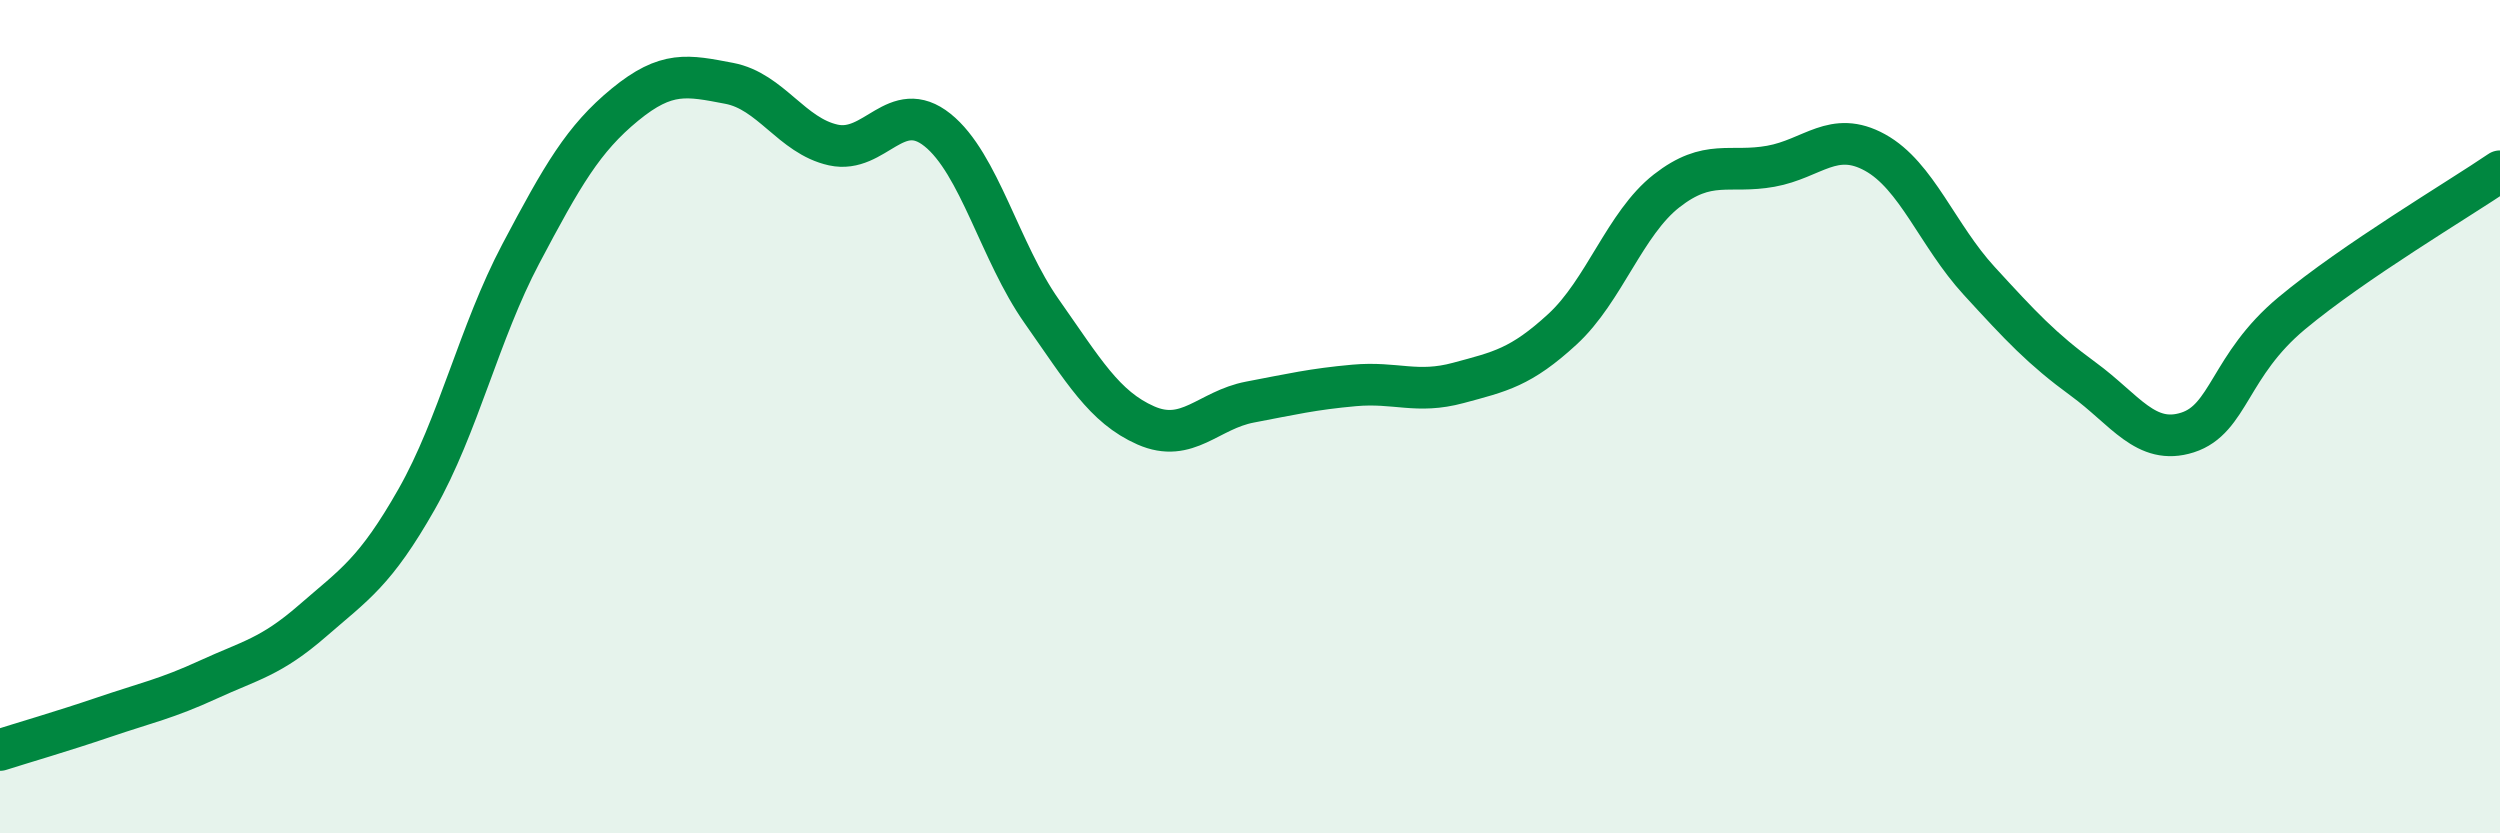
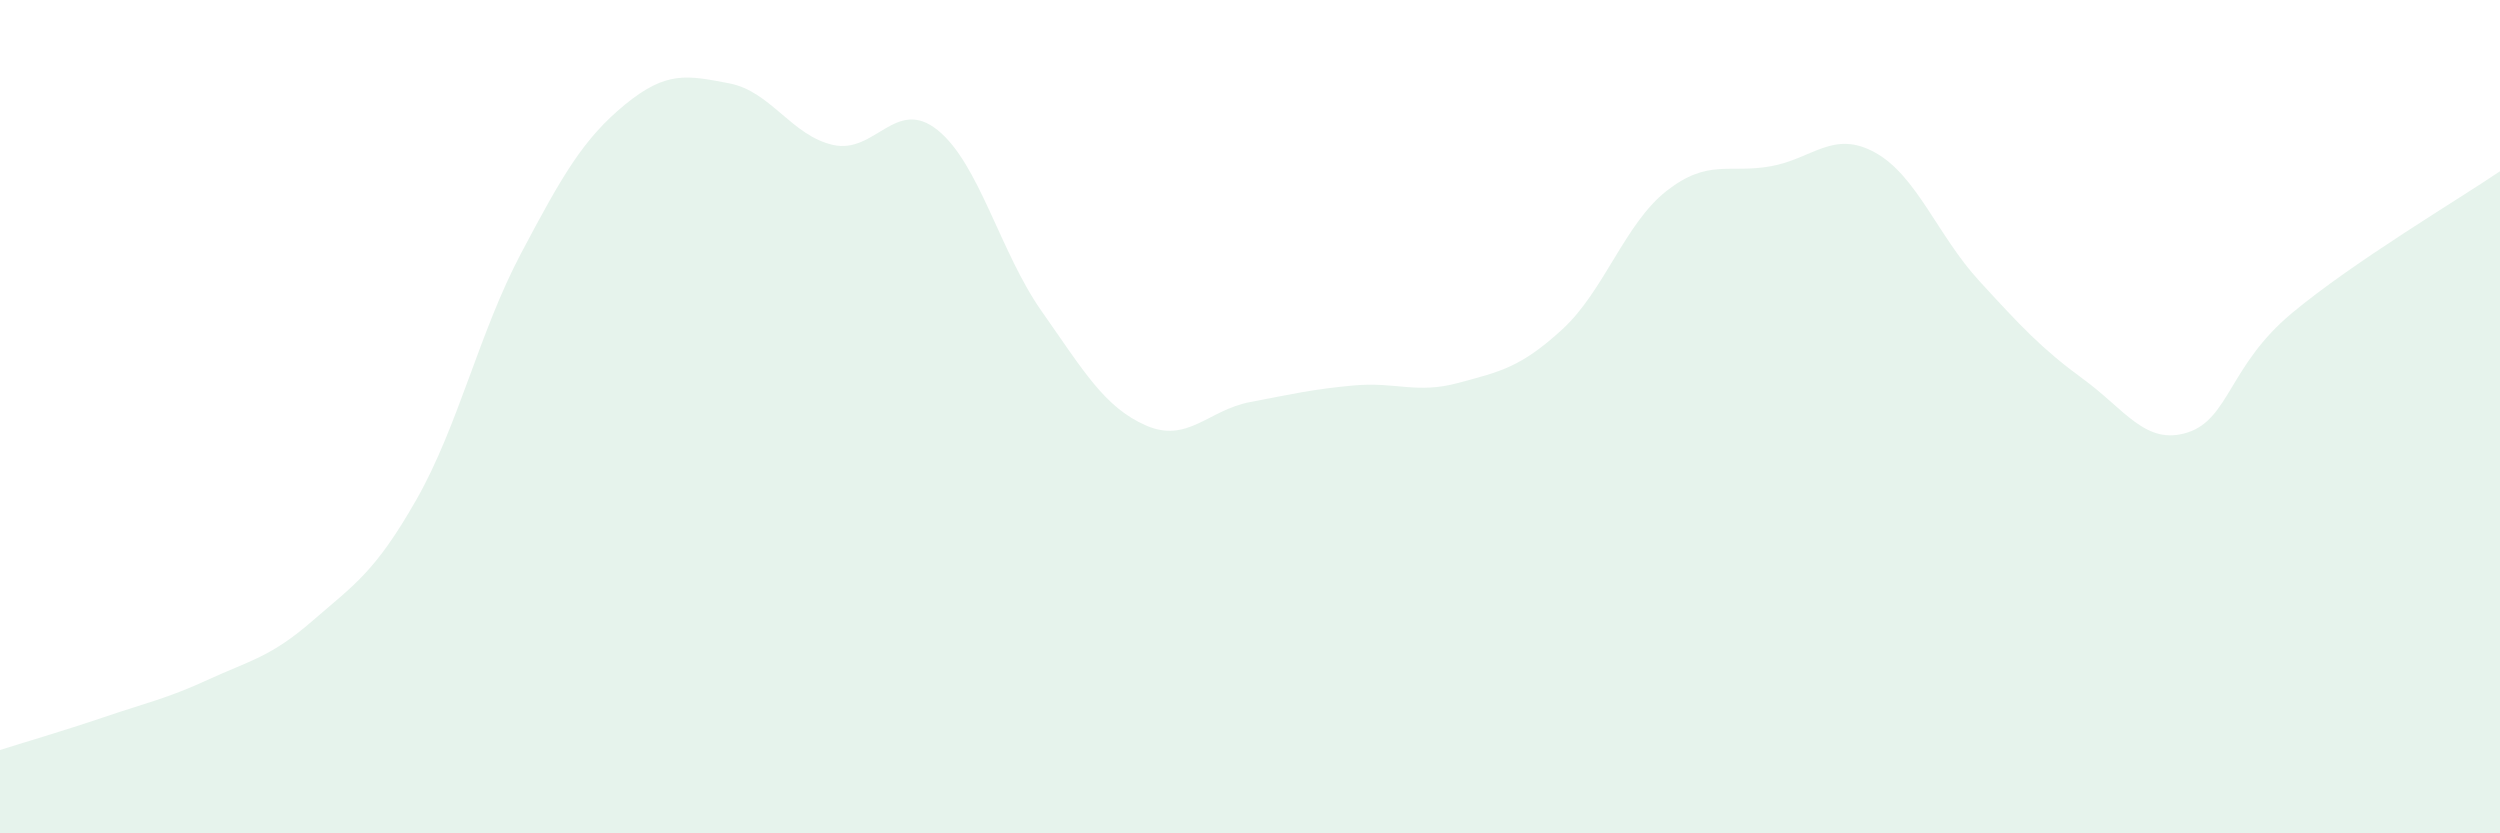
<svg xmlns="http://www.w3.org/2000/svg" width="60" height="20" viewBox="0 0 60 20">
  <path d="M 0,18 C 0.5,17.84 1.5,17.55 2.5,17.21 C 3.5,16.87 4,16.77 5,16.31 C 6,15.85 6.5,15.77 7.5,14.9 C 8.5,14.03 9,13.74 10,11.98 C 11,10.22 11.5,7.98 12.5,6.09 C 13.5,4.2 14,3.33 15,2.51 C 16,1.69 16.5,1.81 17.5,2 C 18.5,2.19 19,3.26 20,3.48 C 21,3.7 21.5,2.32 22.5,3.12 C 23.5,3.92 24,6.05 25,7.47 C 26,8.89 26.5,9.77 27.5,10.21 C 28.5,10.65 29,9.84 30,9.65 C 31,9.46 31.5,9.34 32.5,9.25 C 33.5,9.16 34,9.46 35,9.19 C 36,8.92 36.5,8.82 37.5,7.9 C 38.5,6.98 39,5.36 40,4.58 C 41,3.8 41.5,4.17 42.5,3.99 C 43.5,3.81 44,3.11 45,3.66 C 46,4.21 46.5,5.65 47.5,6.74 C 48.5,7.83 49,8.37 50,9.1 C 51,9.83 51.5,10.7 52.5,10.38 C 53.5,10.06 53.5,8.77 55,7.52 C 56.5,6.27 59,4.79 60,4.11L60 20L0 20Z" fill="#008740" opacity="0.1" stroke-linecap="round" stroke-linejoin="round" />
-   <path d="M 0,18 C 0.5,17.84 1.5,17.55 2.5,17.21 C 3.5,16.87 4,16.77 5,16.31 C 6,15.85 6.5,15.77 7.5,14.9 C 8.5,14.03 9,13.74 10,11.98 C 11,10.22 11.5,7.98 12.5,6.09 C 13.5,4.2 14,3.33 15,2.51 C 16,1.69 16.5,1.81 17.5,2 C 18.5,2.19 19,3.26 20,3.48 C 21,3.7 21.5,2.32 22.5,3.12 C 23.5,3.92 24,6.05 25,7.47 C 26,8.89 26.5,9.77 27.5,10.21 C 28.5,10.65 29,9.84 30,9.65 C 31,9.46 31.5,9.34 32.5,9.25 C 33.5,9.16 34,9.46 35,9.19 C 36,8.92 36.5,8.82 37.5,7.9 C 38.5,6.98 39,5.36 40,4.58 C 41,3.8 41.5,4.17 42.5,3.99 C 43.5,3.81 44,3.11 45,3.66 C 46,4.21 46.5,5.65 47.5,6.74 C 48.5,7.83 49,8.37 50,9.1 C 51,9.83 51.5,10.7 52.5,10.38 C 53.5,10.06 53.5,8.77 55,7.52 C 56.5,6.27 59,4.79 60,4.11" stroke="#008740" stroke-width="1" fill="none" stroke-linecap="round" stroke-linejoin="round" />
</svg>